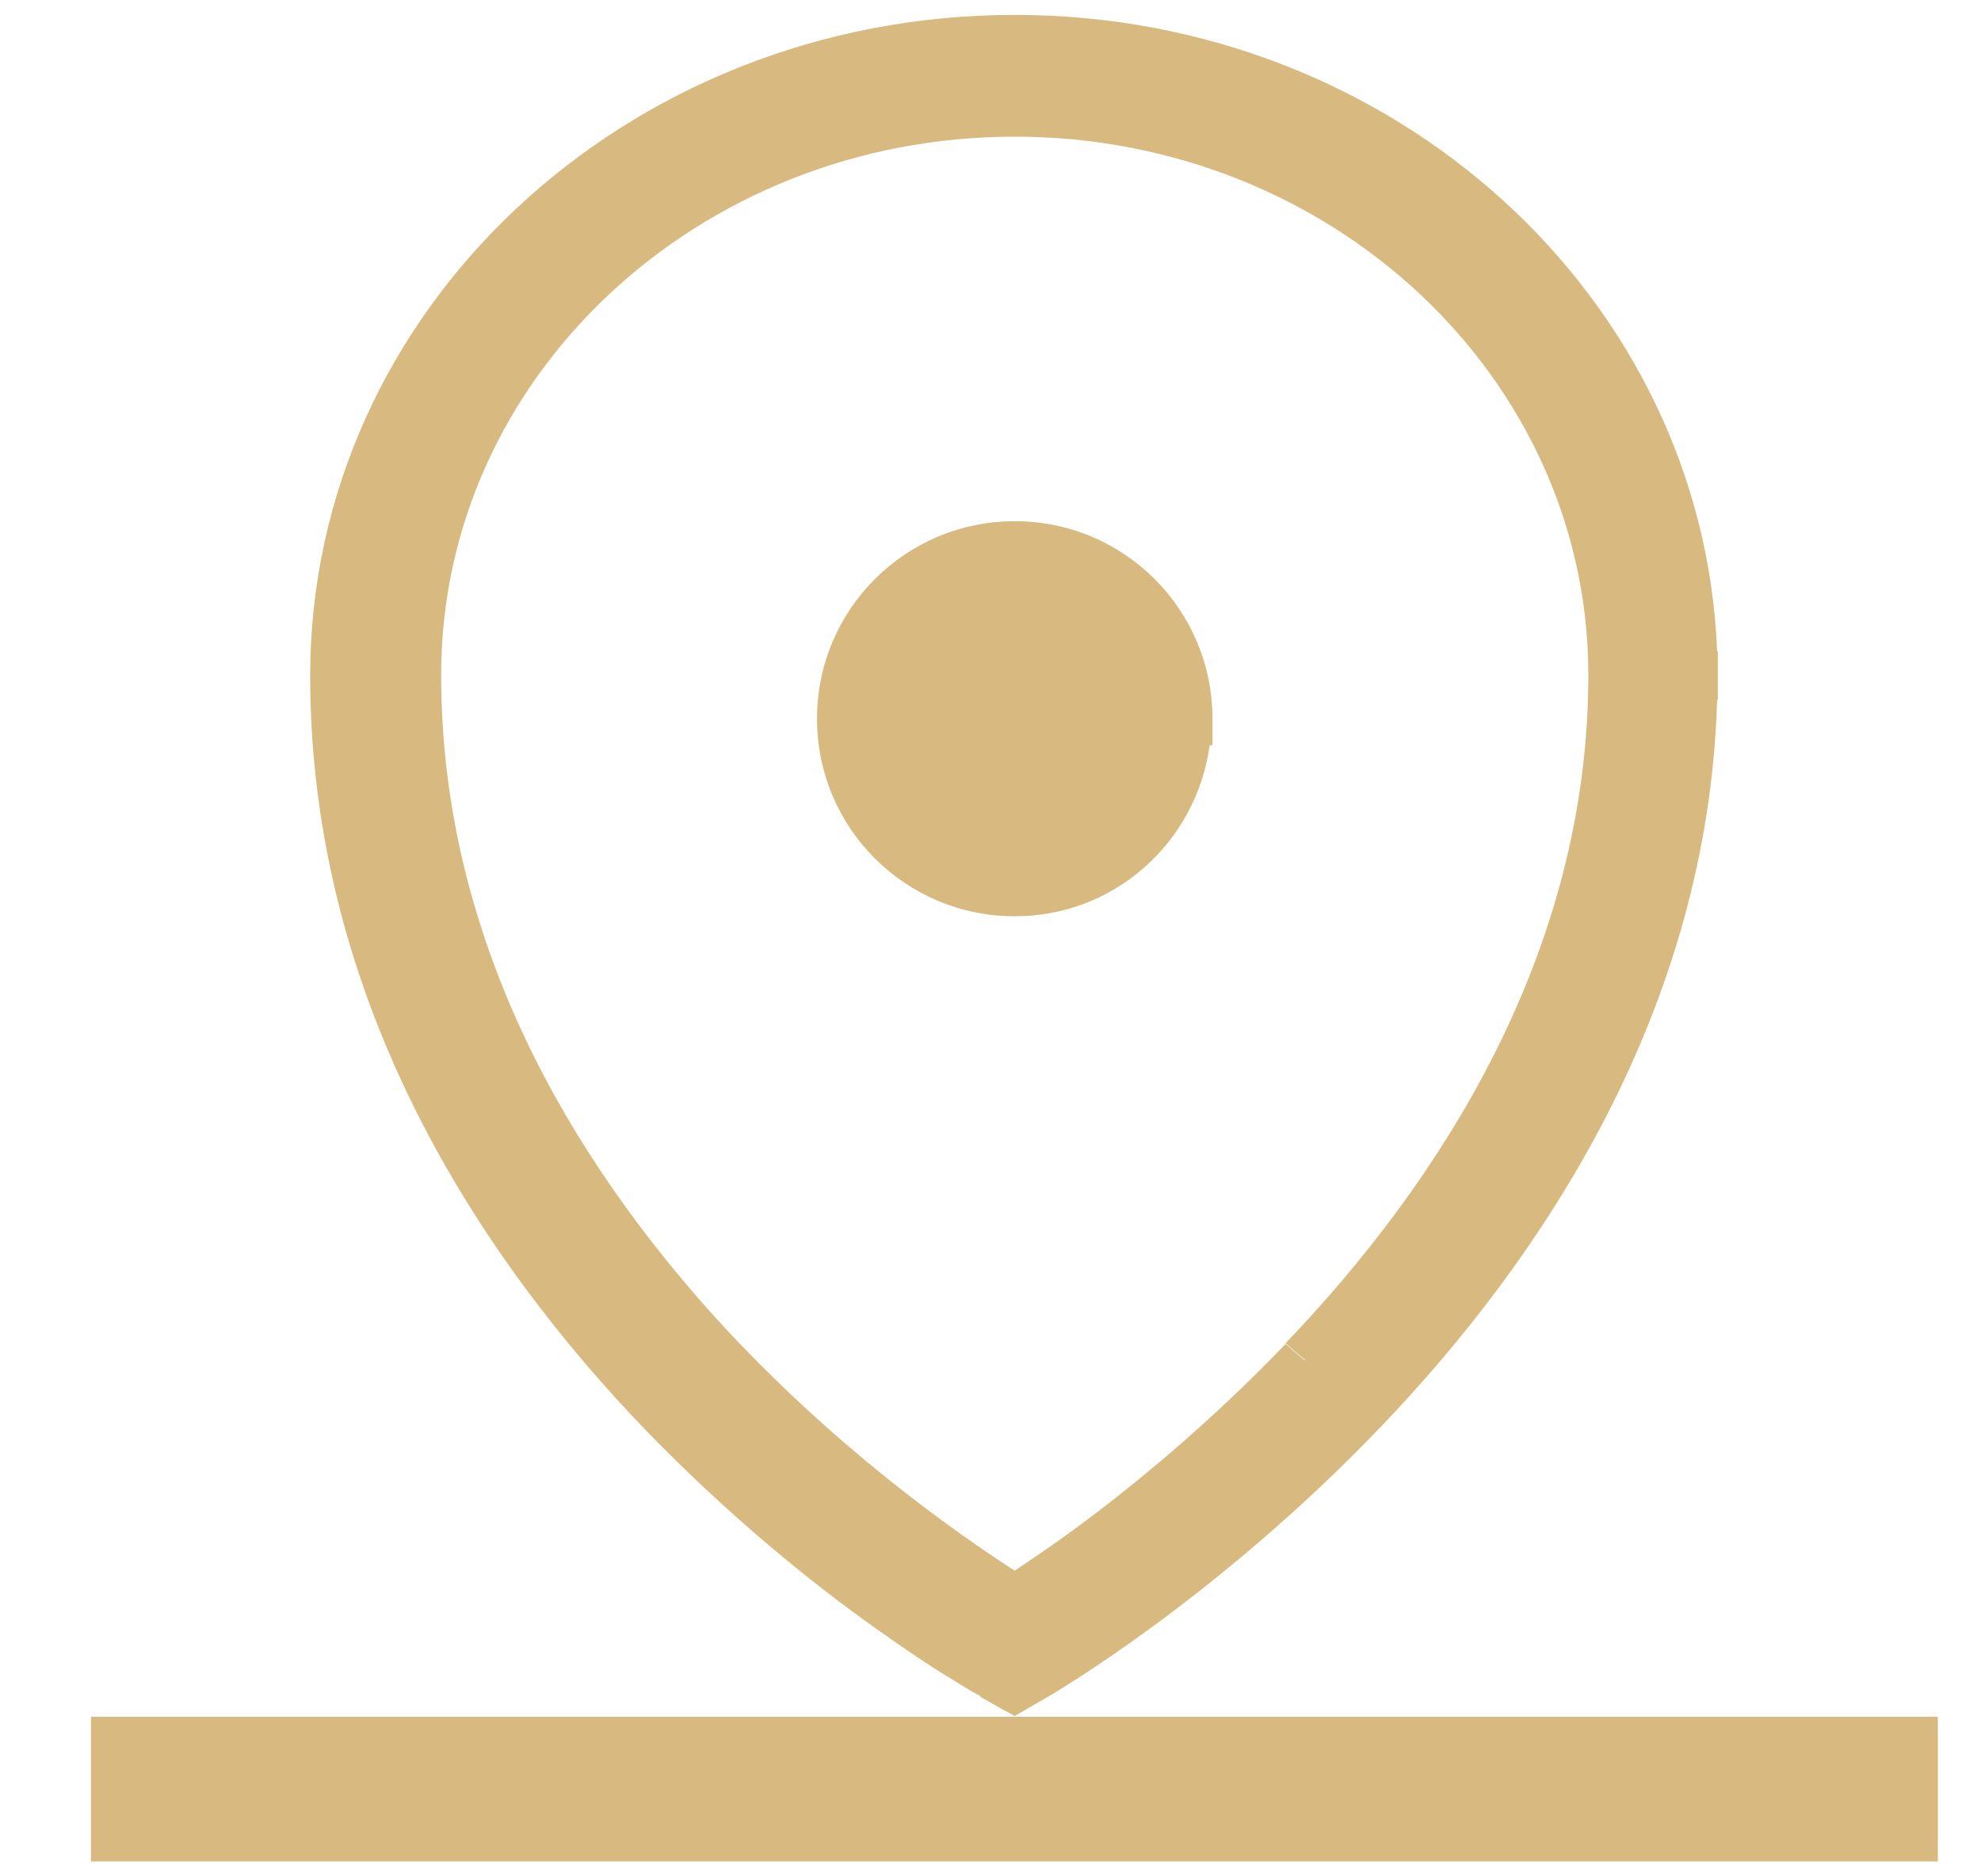
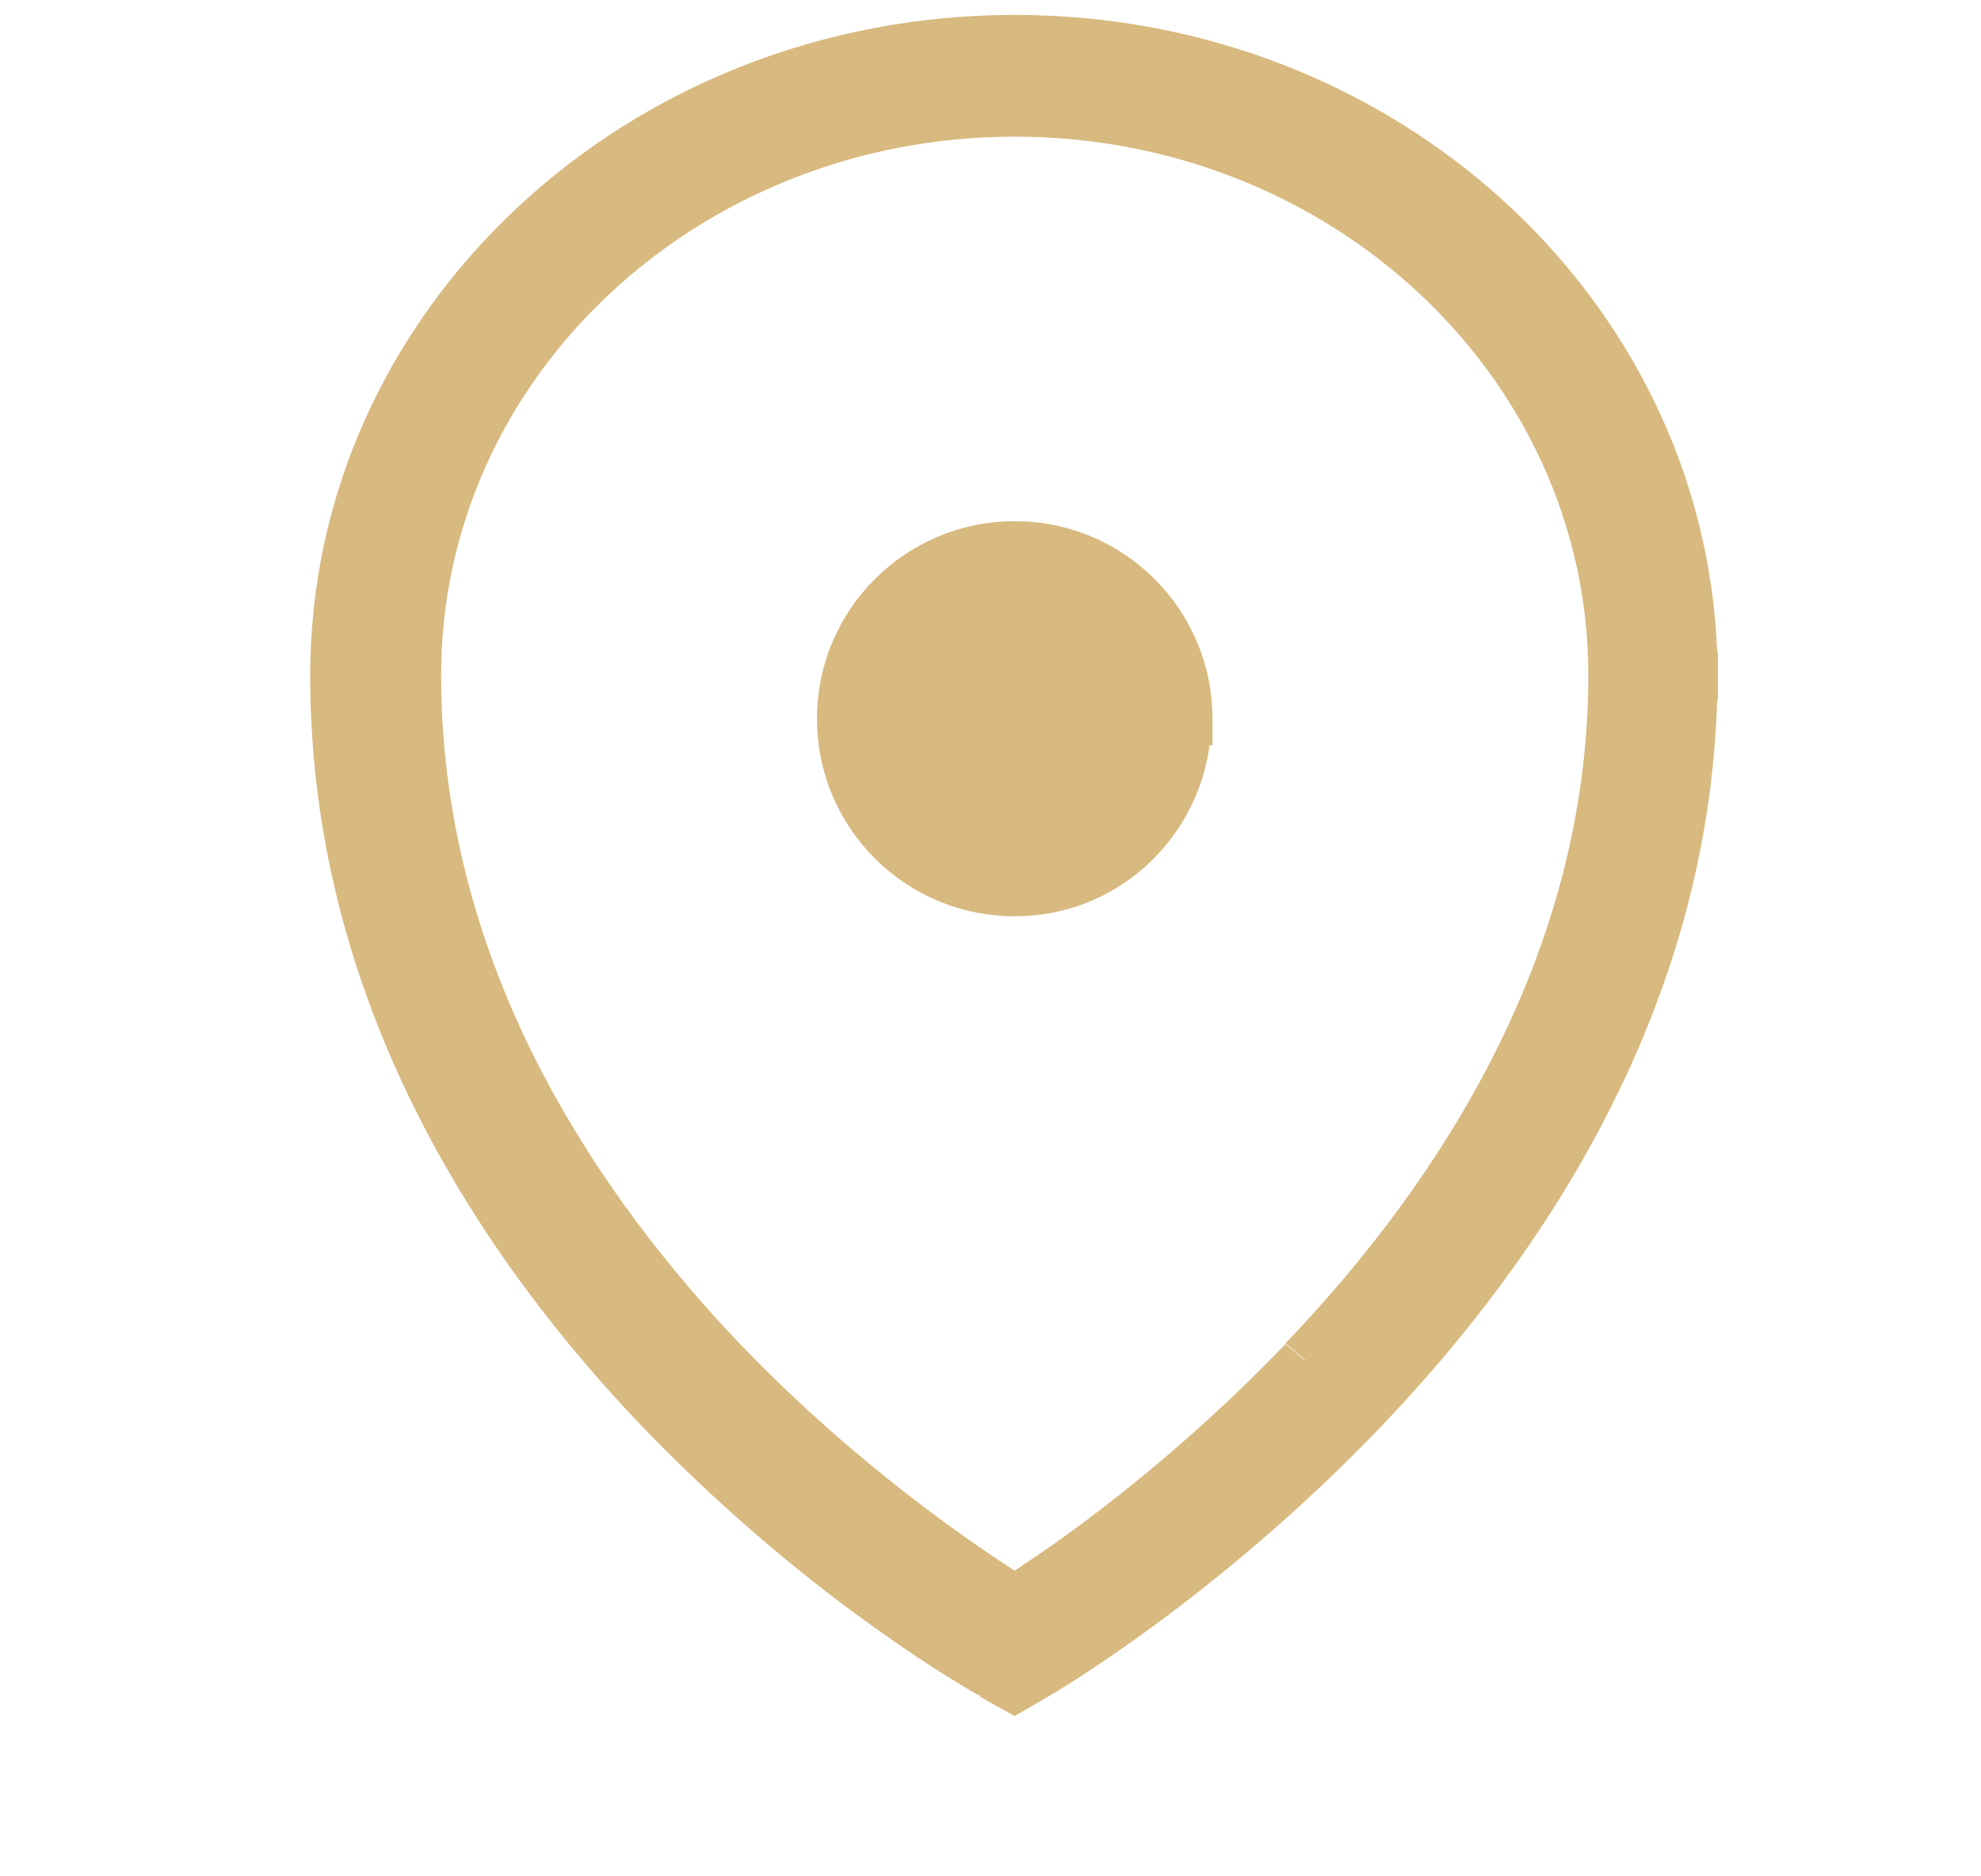
<svg xmlns="http://www.w3.org/2000/svg" width="19" height="18" viewBox="0 0 19 18" fill="none">
  <g clip-path="url(#clip0_1_1053)">
    <path d="M16.483 6.248H16.469C16.336 2.858 13.378 0.143 9.732 0.143C6 0.143 2.975 2.979 2.975 6.481C2.975 9.617 4.611 12.079 6.2 13.727C7.002 14.554 7.789 15.188 8.39 15.615C8.691 15.829 8.938 15.995 9.118 16.102C9.205 16.155 9.278 16.202 9.325 16.229L9.385 16.262H9.399V16.276L9.599 16.389L9.732 16.462L10.053 16.276C10.133 16.229 11.682 15.321 13.251 13.68C14.8 12.059 16.383 9.684 16.469 6.715H16.476V6.481V6.248H16.483ZM12.517 13.053L12.33 12.893C11.595 13.66 10.854 14.267 10.307 14.668C10.073 14.841 9.879 14.968 9.732 15.068C9.185 14.714 7.996 13.887 6.861 12.639C5.493 11.125 4.231 9.043 4.231 6.475C4.231 5.047 4.845 3.759 5.84 2.825C6.835 1.891 8.21 1.311 9.732 1.311C12.77 1.311 15.234 3.626 15.234 6.475C15.234 9.15 13.805 11.345 12.33 12.886L12.517 13.046V13.053Z" fill="#D8B97F" />
    <path d="M9.733 5C8.684 5 7.836 5.848 7.836 6.895C7.836 7.943 8.684 8.79 9.733 8.79C10.694 8.79 11.475 8.076 11.602 7.149H11.629V6.895C11.629 5.848 10.781 5 9.733 5Z" fill="#D8B97F" />
-     <path d="M18.586 16.469H0.872V17.857H18.586V16.469Z" fill="#D8B97F" />
  </g>
  <defs>
    <clipPath id="clip0_1_1053">
      <rect width="17.714" height="17.714" fill="white" transform="translate(0.872 0.143)" />
    </clipPath>
  </defs>
</svg>